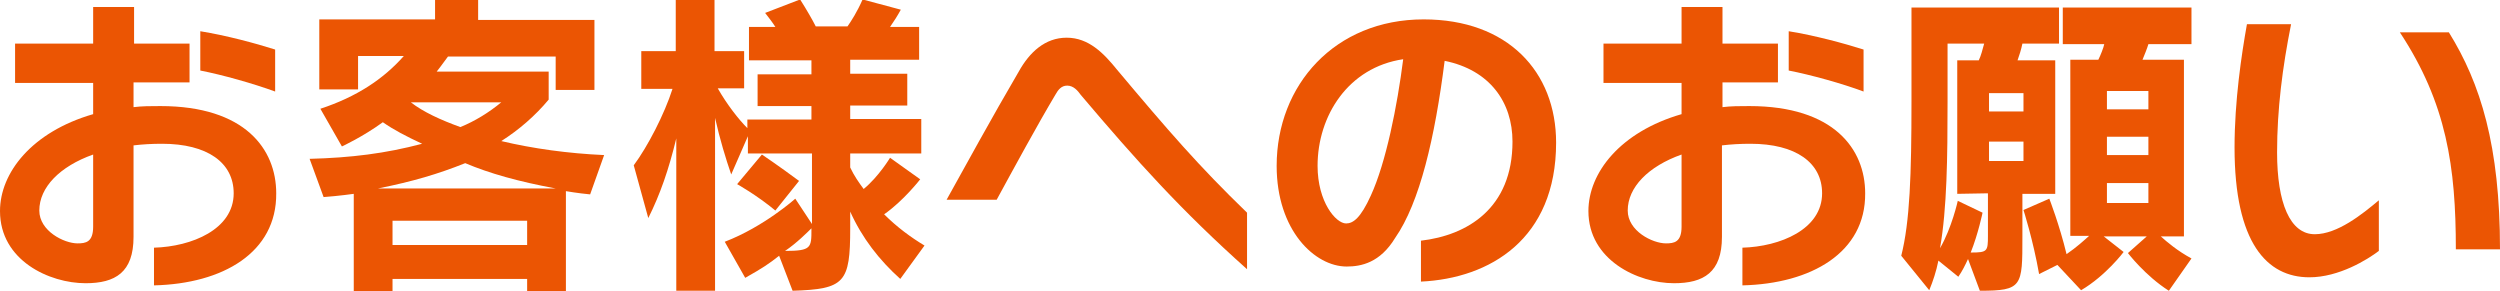
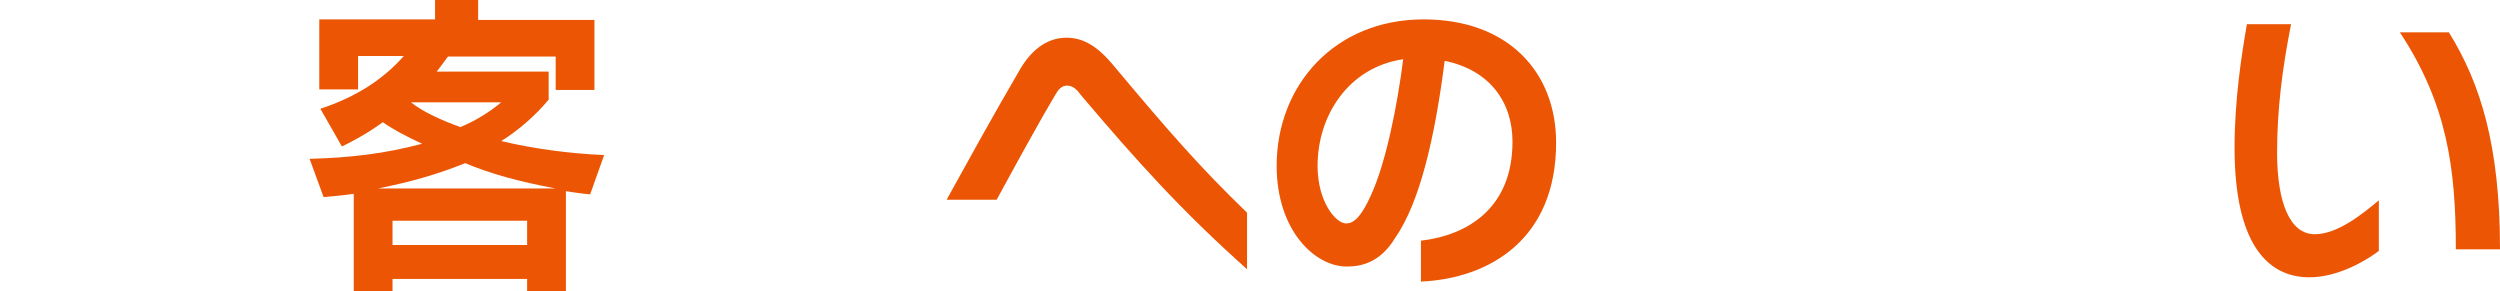
<svg xmlns="http://www.w3.org/2000/svg" version="1.1" id="レイヤー_1" x="0px" y="0px" viewBox="0 0 464.3 54.1" style="enable-background:new 0 0 464.3 54.1;" xml:space="preserve">
  <style type="text/css">
	.st0{fill:#EB5503;}
</style>
  <g>
-     <path class="st0" d="M28.6,53V46c7-0.2,14.8-3.4,14.8-10.1c0-5.7-4.9-9.2-13.3-9.2c-1.9,0-3.6,0.1-5.3,0.3v17   c0,6.6-3.4,8.6-8.9,8.6C9.2,52.6,0,48.4,0,39.2c0-7.1,5.9-14.7,17.3-18v-5.8H2.8V8.1h14.5V1.3h7.6v6.8h10.3v7.2H24.8v4.6   c1.6-0.2,3.2-0.2,5-0.2c15.7,0,21.5,8,21.5,16.2C51.4,46.9,41.4,52.7,28.6,53z M17.3,28.7c-6.2,2.2-10,6.1-10,10.4   c0,3.8,4.6,6.1,7.1,6.1c1.5,0,2.9-0.2,2.9-3.1V28.7z M37.2,13.1V5.8c4.9,0.8,10.1,2.2,13.9,3.4V17C47,15.5,41.3,13.9,37.2,13.1z" />
    <path class="st0" d="M109.6,36.1c-2.2-0.2-4.5-0.6-4.5-0.6v18.6h-7.2v-2.3h-25v2.3h-7.2V36c0,0-2.8,0.4-5.6,0.6l-2.6-7.1   c7.7-0.2,14.1-1,20.9-2.8c-3-1.4-5.3-2.6-7.3-4c-3.7,2.7-7.6,4.5-7.6,4.5l-4-7c6.7-2.2,11.7-5.5,15.5-9.8h-8.5v6.2h-7.2v-13h21.5V0   h8v3.7h21.6v13h-7.2v-6.2h-20c-1,1.4-2.1,2.8-2.1,2.8h20.8v5.2c-2.5,3-5.5,5.6-8.8,7.7c5.9,1.4,12.4,2.3,19.1,2.6L109.6,36.1z    M86.4,30.3c-5,2-9.7,3.4-16.2,4.7h33C96.2,33.7,90.9,32.2,86.4,30.3z M97.9,41h-25v4.5h25V41z M76.3,19c2.3,1.8,5.6,3.3,9.2,4.6   c2.7-1.1,5.3-2.7,7.6-4.6H76.3z" />
-     <path class="st0" d="M167.2,51.8c-3.9-3.5-7.1-7.6-9.3-12.5v3.1c0,10.1-1,11.3-10.7,11.6l-2.5-6.5c-1.9,1.5-3.1,2.3-6.3,4.1   l-3.8-6.7c7.3-2.8,13.1-8,13.1-8l3.1,4.7V28.5h-11.9v-3.2l-3.1,7.1c-1-2.9-2.1-6.5-3-10.5V54h-7.2V25.7c-1.4,5.8-3,10.4-5.2,14.8   l-2.7-9.8c2.6-3.5,5.7-9.5,7.2-14.2h-5.8V9.5h6.4V0h7.2v9.5h5.5v6.9h-4.9c1.7,3,3.9,5.8,5.5,7.4v-1.6h11.9v-2.5h-10v-5.9h10v-2.6   h-11.6V5h4.9c-0.5-0.8-1.2-1.7-1.9-2.6l6.5-2.5c1.2,1.9,2.3,3.8,2.9,5h5.9c0.7-1,1.8-2.7,2.8-5l7.1,1.9c-0.6,1.1-1.3,2.2-2,3.2h5.4   v6.1h-12.8v2.6h10.6v5.9h-10.6v2.5h13.2v6.4h-13.2v2.6c0.7,1.5,1.6,2.8,2.5,4c2.8-2.3,4.9-5.8,4.9-5.8l5.6,4c0,0-3.1,4-6.7,6.5   c2.4,2.4,5,4.3,7.5,5.8L167.2,51.8z M144,39.1c-3.5-2.9-7.1-4.9-7.1-4.9l4.6-5.5c0,0,3,2,6.9,4.9L144,39.1z M150.7,42.4   c-0.7,0.7-2.8,2.8-4.9,4.2c4.9,0,4.9-0.6,4.9-4C150.7,42.5,150.7,42.4,150.7,42.4z" />
    <path class="st0" d="M200.7,17.6c-0.5-0.7-1.3-1.7-2.5-1.7c-1.1,0-1.7,0.8-2.2,1.7c-3.4,5.7-7.9,14-10.9,19.5h-9.3   c3-5.4,8.7-15.8,13.4-23.8c2-3.6,4.9-6.3,8.9-6.3c4.1,0,6.9,2.9,9.4,6c9.5,11.3,15.1,17.8,24.1,26.5V50   C219.4,39.1,211.2,30,200.7,17.6z" />
    <path class="st0" d="M263.9,52.3v-7.6c8.6-1,17-6,17-18.4c0-7.3-4.2-13.3-12.6-15c-1.8,14.2-4.6,26.3-9.2,32.9   c-2.8,4.6-6.3,5.3-9,5.3c-5.9,0-13-6.7-13-18.7c0-15,10.8-27.2,27.3-27.2c15.6,0,24.6,9.7,24.6,22.9   C289,44.4,276.7,51.7,263.9,52.3z M244.7,30.8c0,6.7,3.4,10.7,5.3,10.7c1.3,0,2.7-1,4.6-5.2c2.8-6.1,4.9-16.6,6-25.3   C250.4,12.5,244.7,21.5,244.7,30.8z" />
-     <path class="st0" d="M323.6,53V46c7-0.2,14.8-3.4,14.8-10.1c0-5.7-4.9-9.2-13.3-9.2c-1.9,0-3.6,0.1-5.3,0.3v17   c0,6.6-3.4,8.6-8.9,8.6c-6.7,0-15.9-4.3-15.9-13.4c0-7.1,5.9-14.7,17.3-18v-5.8h-14.5V8.1h14.5V1.3h7.6v6.8h10.3v7.2h-10.3v4.6   c1.6-0.2,3.2-0.2,5-0.2c15.7,0,21.5,8,21.5,16.2C346.5,46.9,336.4,52.7,323.6,53z M312.3,28.7c-6.2,2.2-10,6.1-10,10.4   c0,3.8,4.6,6.1,7.1,6.1c1.5,0,2.9-0.2,2.9-3.1V28.7z M332.2,13.1V5.8c4.9,0.8,10.1,2.2,13.9,3.4V17   C342.1,15.5,336.3,13.9,332.2,13.1z" />
-     <path class="st0" d="M375.6,8.1c-0.2,1-0.6,2.3-0.9,3.1h7V36h-6.1v8c0,9.2,0,10-7.9,10l-2.2-5.9c-0.5,1.1-1.1,2.3-1.8,3.3l-3.7-3   c-0.4,2-1,3.8-1.7,5.5l-5.2-6.4c1.6-6.3,1.9-15.1,1.9-28.6V1.4h27.4v6.7H375.6z M369.2,35.9l-5.7,0.1V11.2h4c0.4-0.8,0.7-2,1-3.1   h-6.8v10.8c0,10.3-0.1,19.8-1.4,27.2c2.2-3.8,3.3-8.8,3.3-8.8l4.6,2.2c0,0-0.8,3.9-2.2,7.4c3.1,0,3.2-0.2,3.2-3.1V35.9z    M375.8,17.3h-6.4v3.4h6.4V17.3z M375.8,26.3h-6.4v3.6h6.4V26.3z M402.8,54c-4.4-2.8-7.6-7-7.6-7l3.5-3.1h-8l3.7,2.9   c0,0-3.3,4.4-7.9,7.1l-4.4-4.7l-3.4,1.7c-1.1-6.3-2.9-11.9-2.9-11.9l4.8-2.1c0,0,1.9,4.9,3.2,10.3c1.9-1.3,3.3-2.6,4.2-3.4h-3.5   V11.1h5.2c0.4-0.8,1-2.3,1.1-2.9h-7.7V1.4H407v6.8h-8c-0.2,0.7-0.8,2.2-1.1,2.9h7.7v32.8h-4.3c1.1,1,3.1,2.7,5.7,4.1L402.8,54z    M399,16.9h-7.7v3.4h7.7V16.9z M399,25.4h-7.7v3.4h7.7V25.4z M399,34h-7.7v3.7h7.7V34z" />
    <path class="st0" d="M428.9,51.5c-7.9,0-13.9-6.4-13.9-24.1c0-8.7,1.3-17.3,2.3-22.9h8.2c-1.6,8-2.6,15.8-2.6,23.8   c0,9.4,2.4,15.2,7,15.2c4.2,0,8.8-3.7,11.9-6.3v9.4C439.7,48.2,434.4,51.5,428.9,51.5z M456.1,46.3c0-15.3-1.7-27.1-10.4-40.3h9.1   c5.9,9.5,9.5,21.1,9.5,40.3H456.1z" />
  </g>
</svg>